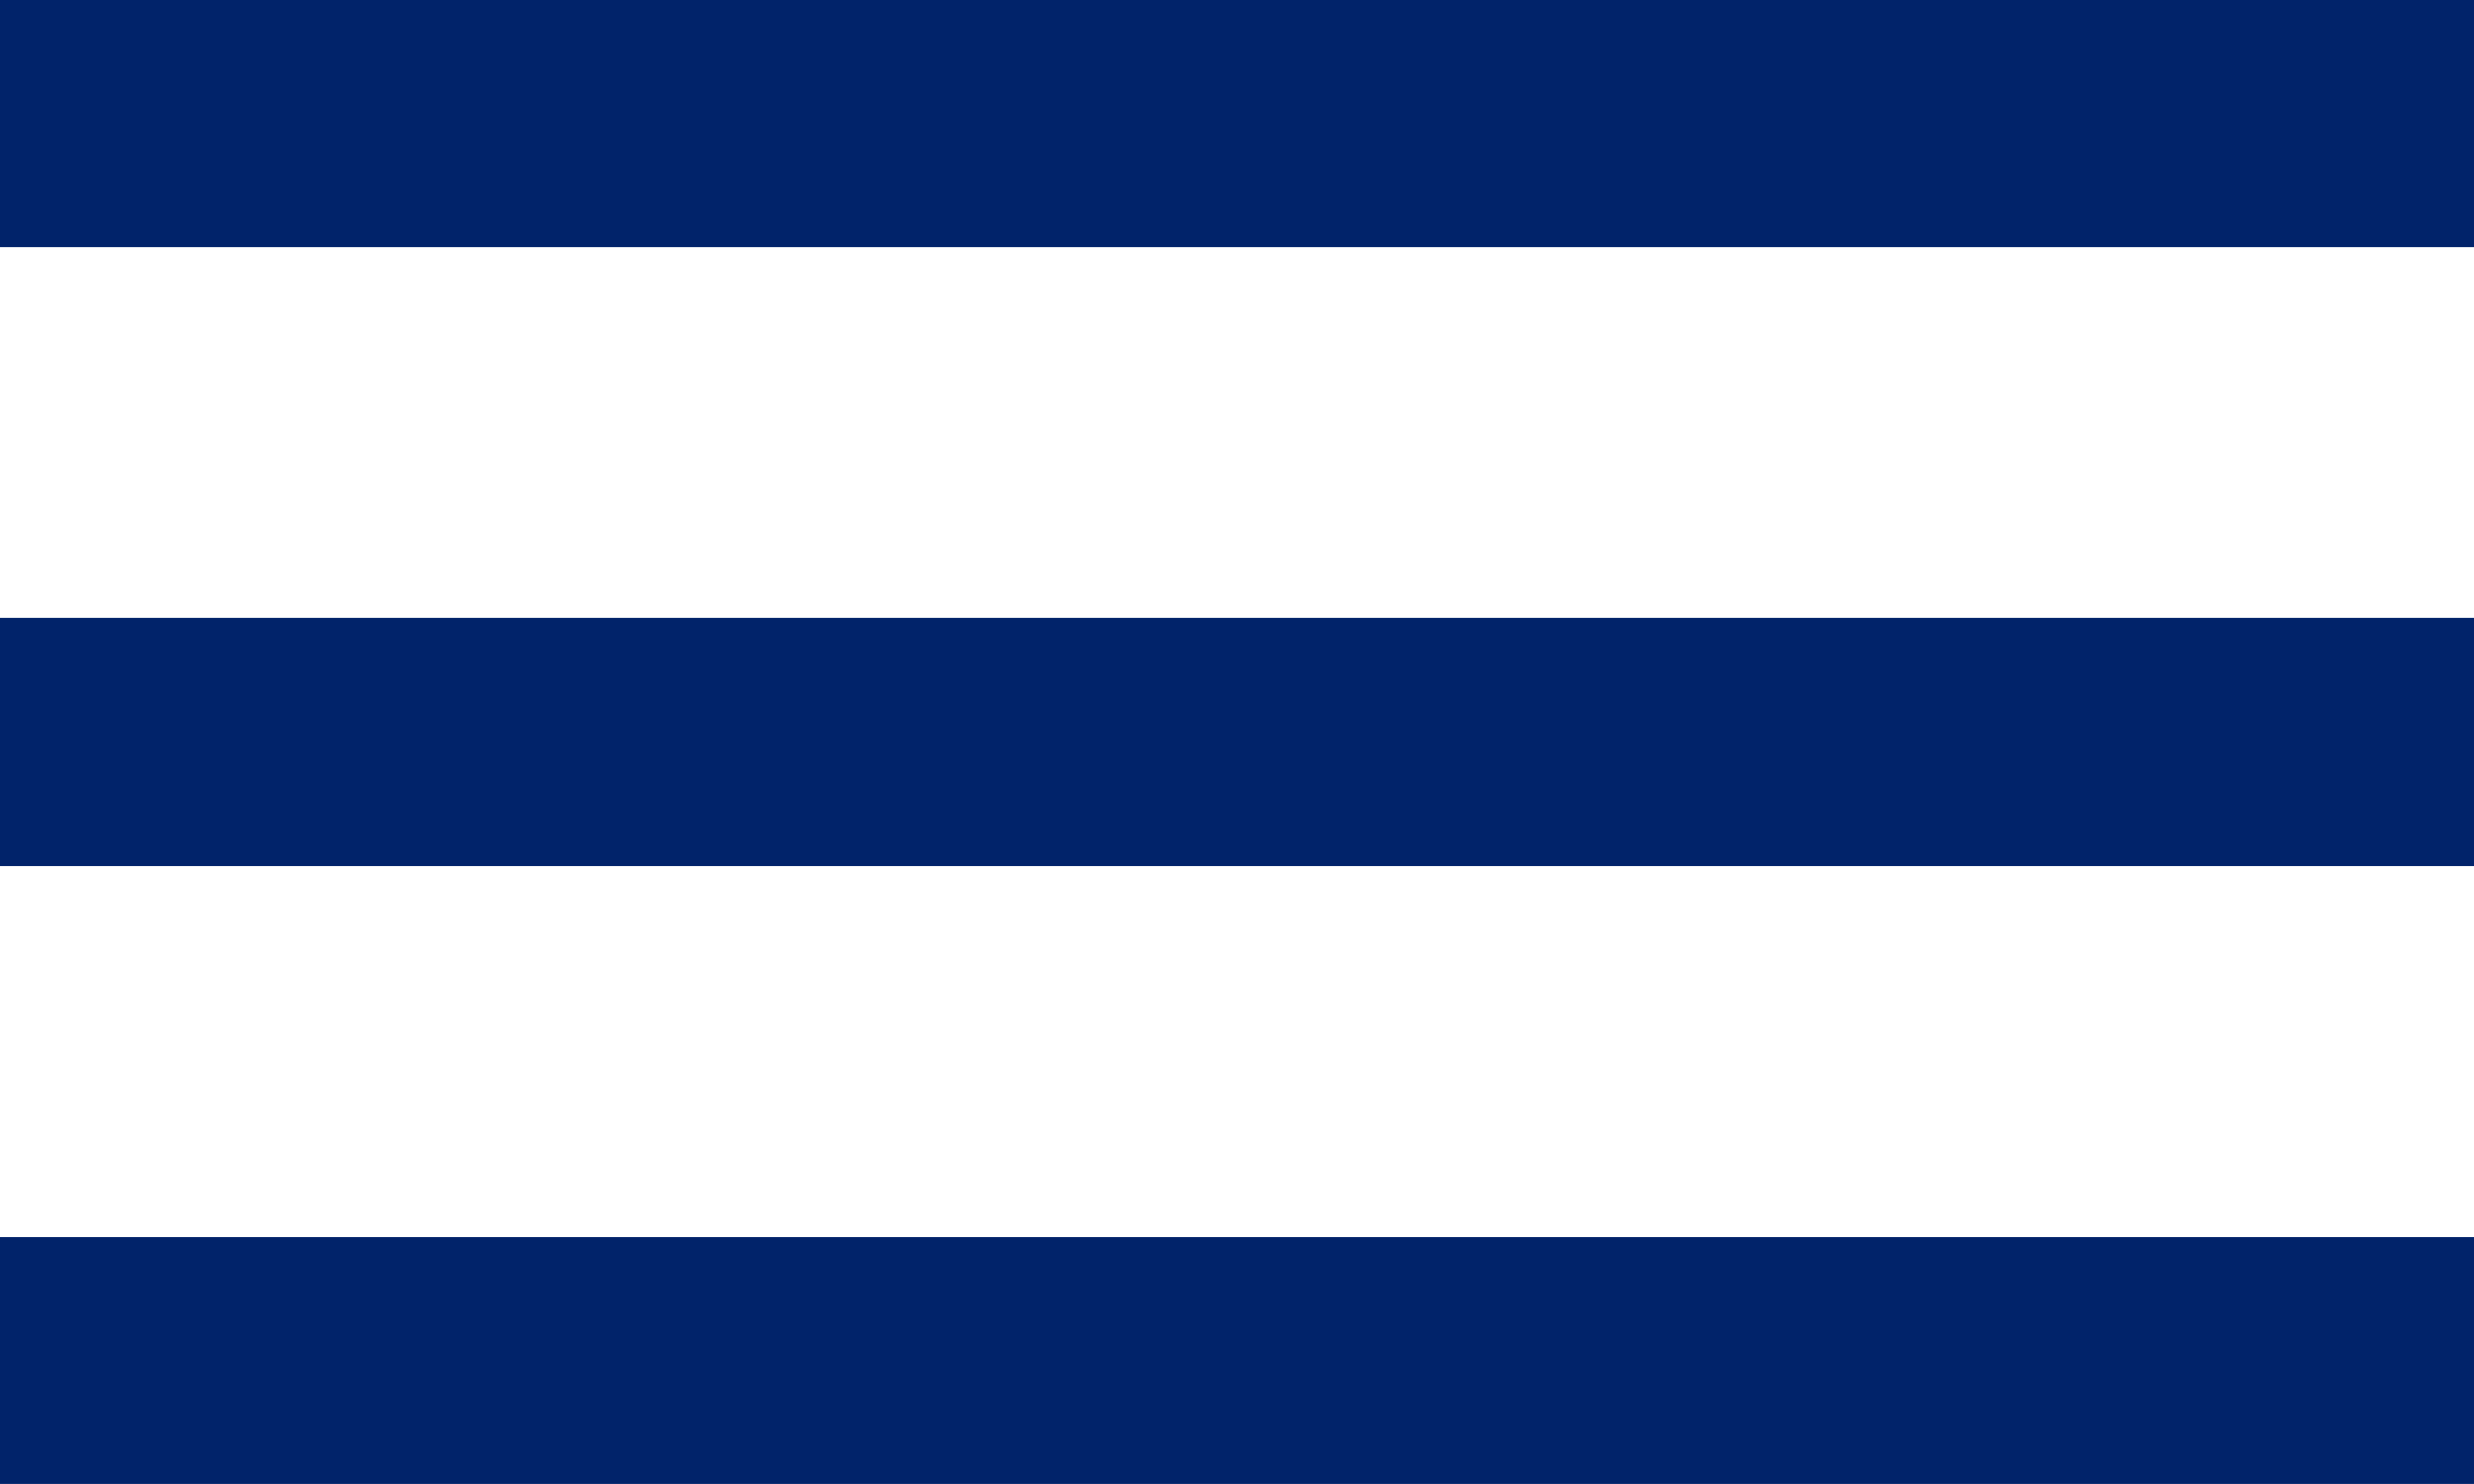
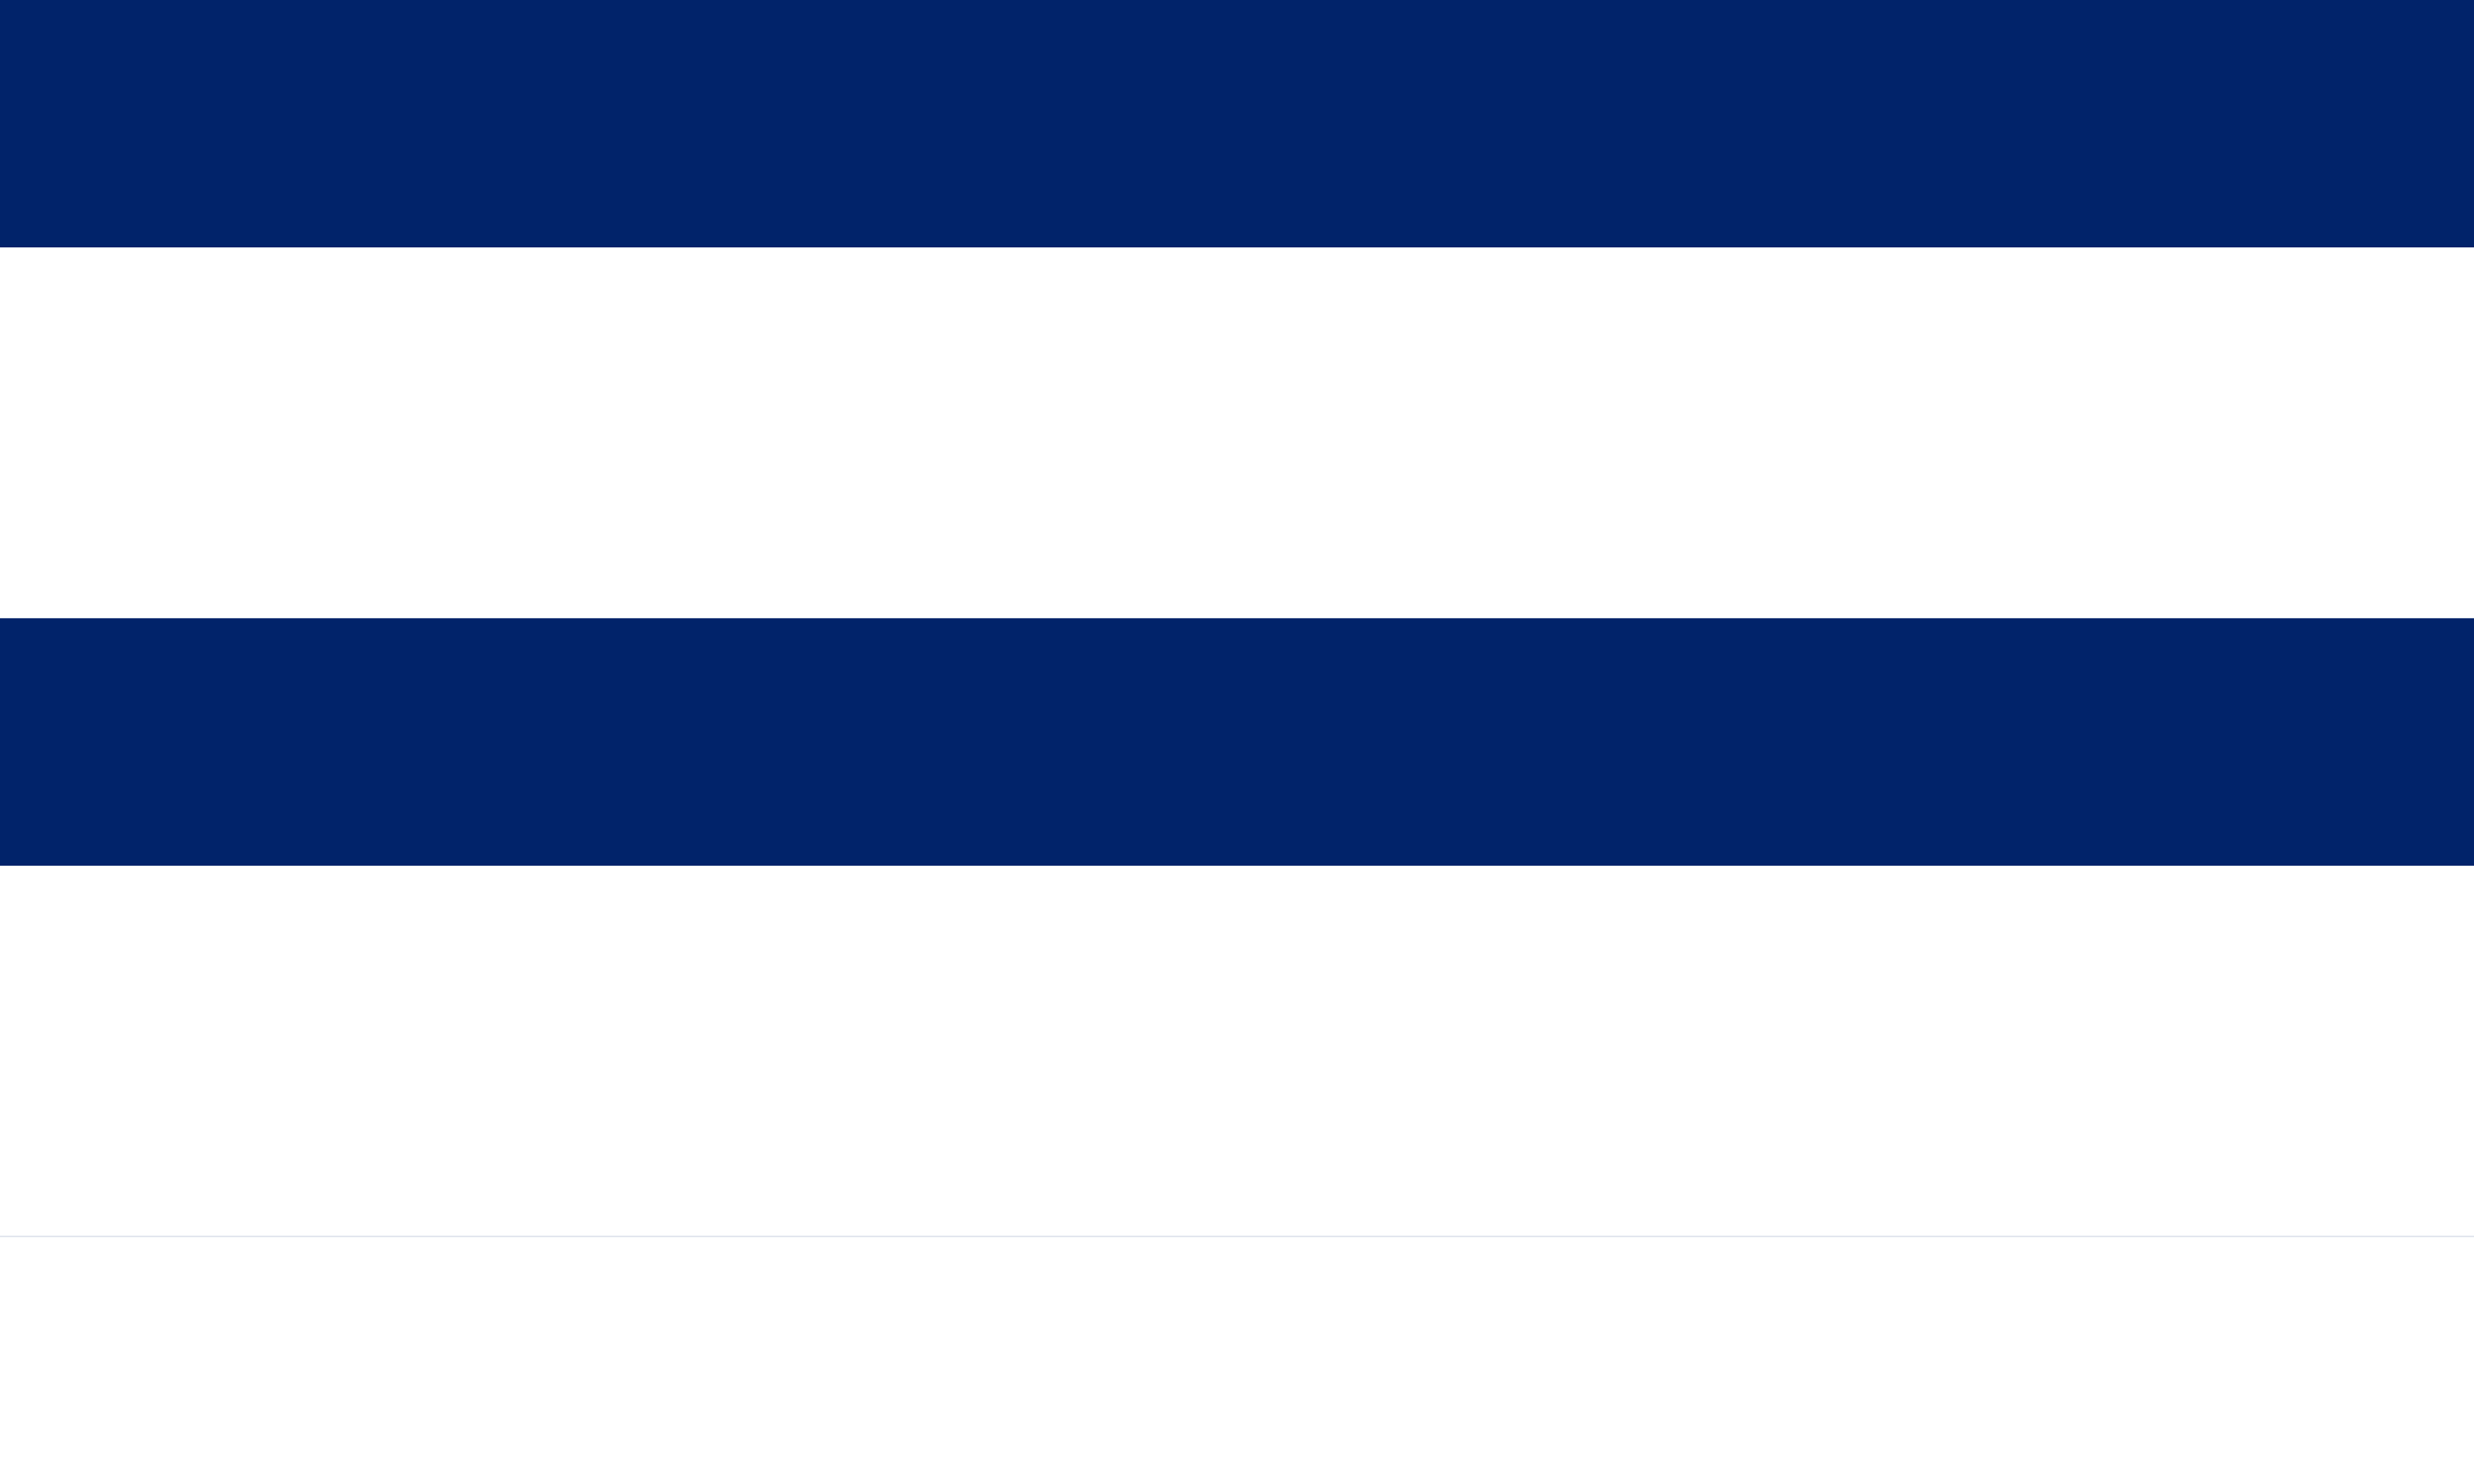
<svg xmlns="http://www.w3.org/2000/svg" width="27.529" height="16.517" viewBox="0 0 27.529 16.517">
-   <path id="np_menu_2281293_000000" d="M8.332,27.773H35.861V25.019H8.332Zm0,6.882H35.861V31.9H8.332Zm0,6.882H35.861V38.784H8.332Z" transform="translate(-8.332 -25.019)" fill="#01236A" fill-rule="evenodd" />
+   <path id="np_menu_2281293_000000" d="M8.332,27.773H35.861V25.019H8.332Zm0,6.882H35.861V31.9H8.332m0,6.882H35.861V38.784H8.332Z" transform="translate(-8.332 -25.019)" fill="#01236A" fill-rule="evenodd" />
</svg>